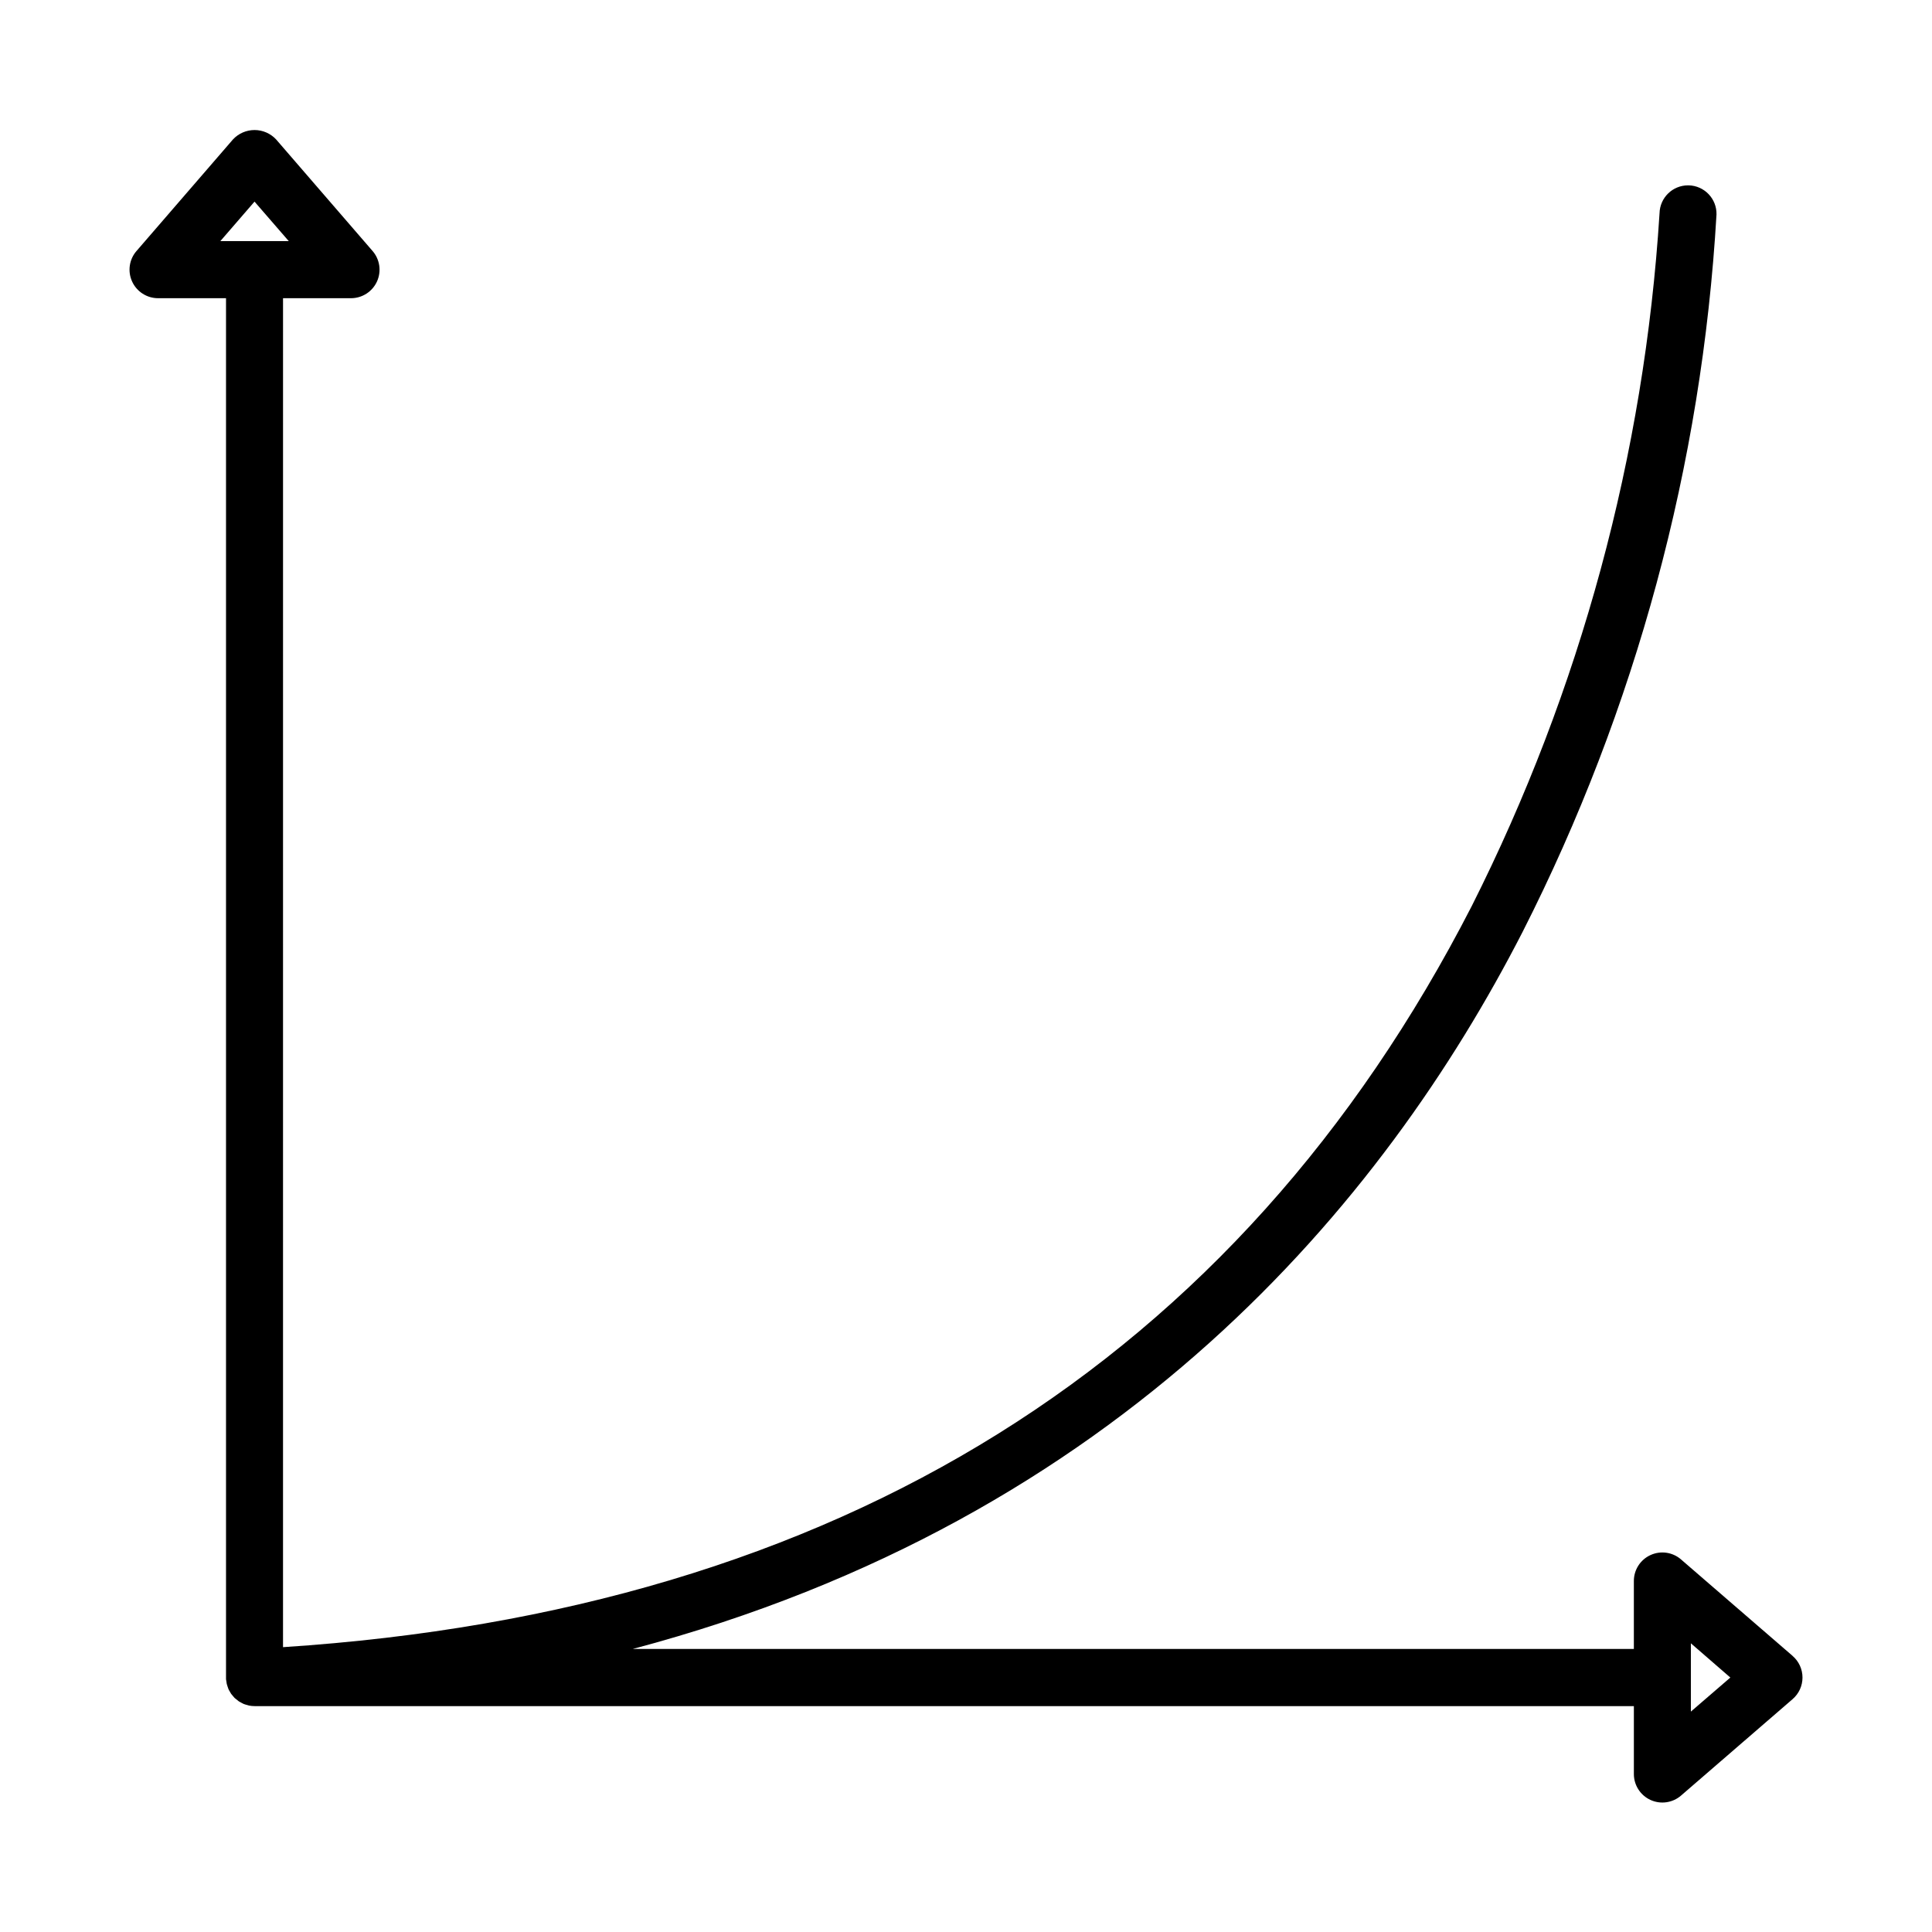
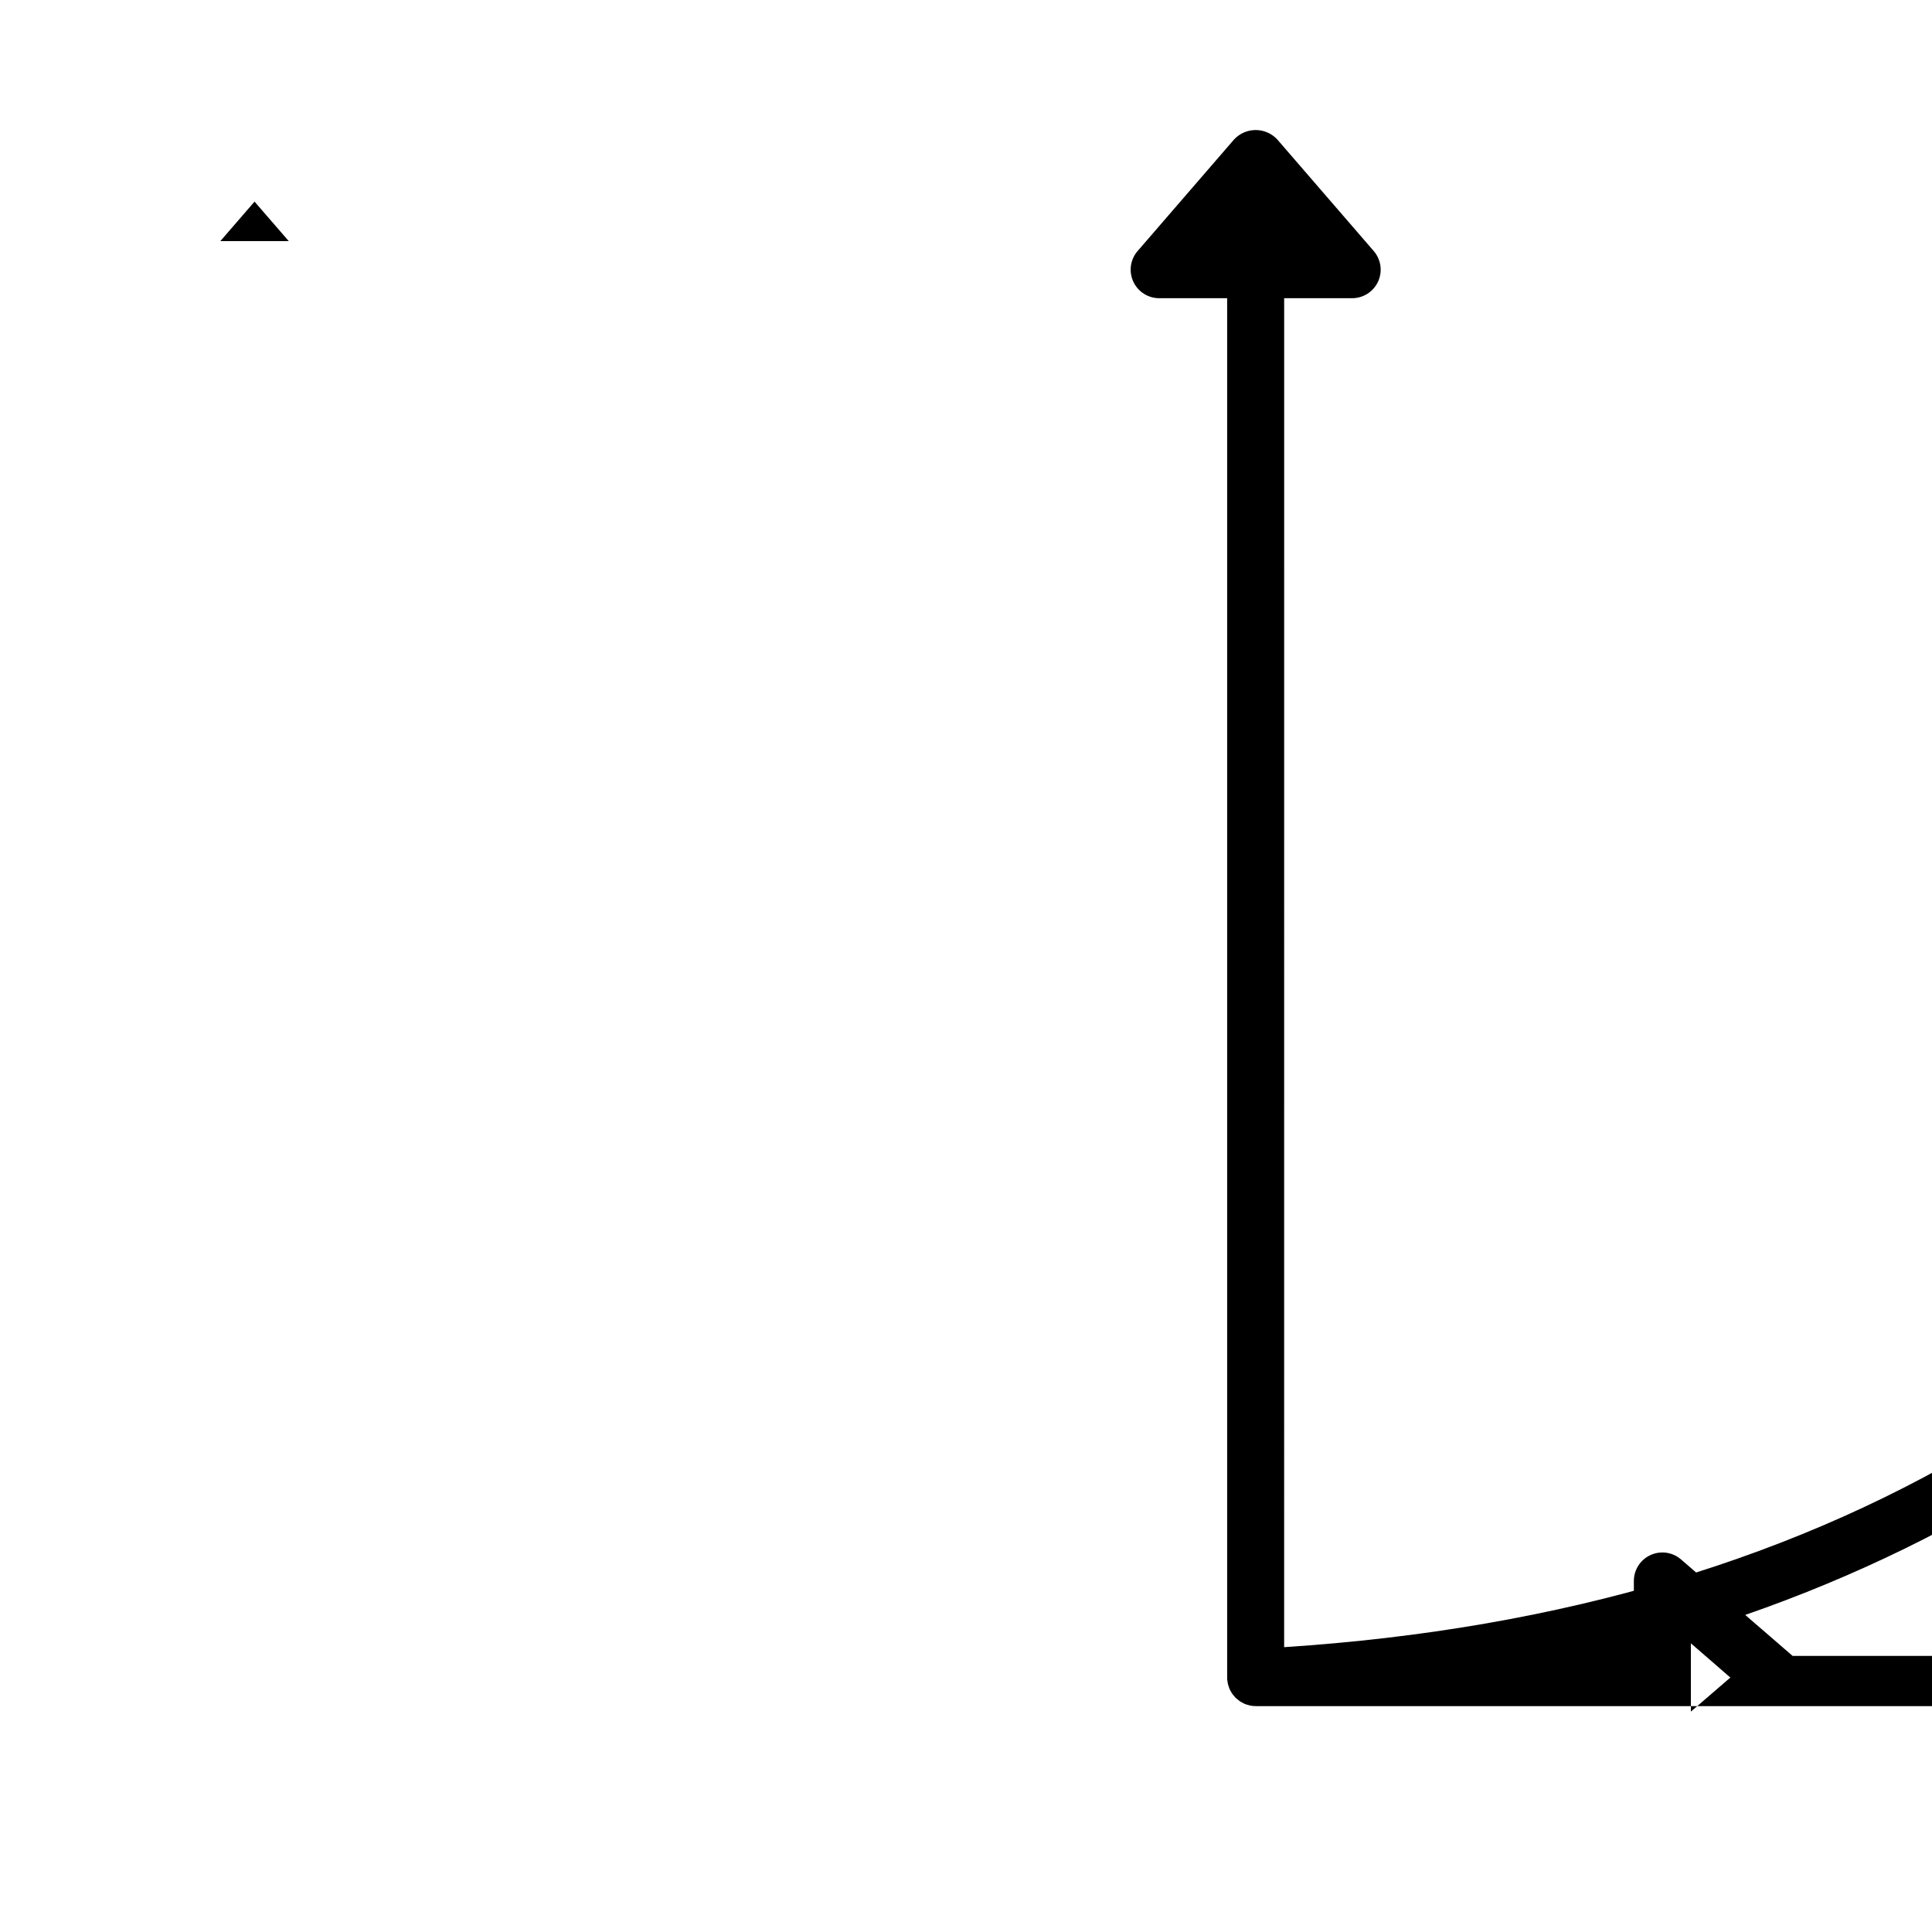
<svg xmlns="http://www.w3.org/2000/svg" fill="#000000" width="800px" height="800px" version="1.1" viewBox="144 144 512 512">
-   <path d="m619.06 582.83-29.574-25.566v-0.004c-2.234-1.934-5.394-2.383-8.086-1.152-2.688 1.227-4.414 3.914-4.41 6.871v18.012h-265.31c129.64-34.387 199.12-118.47 235.82-190.02 30.039-59.16 47.535-123.89 51.391-190.13 0.094-4.172-3.215-7.629-7.387-7.723h-0.152c-4.106 0-7.461 3.281-7.555 7.387-4.019 63.926-20.945 126.37-49.754 183.58-61.969 120.81-167.94 186.84-315.04 196.43l0.004-357.49h18.016c2.957 0 5.644-1.727 6.875-4.414 1.23-2.691 0.777-5.852-1.156-8.086l-25.566-29.574c-1.48-1.59-3.551-2.492-5.719-2.492-2.172 0-4.242 0.902-5.719 2.492l-25.566 29.574h-0.004c-1.934 2.234-2.383 5.394-1.152 8.086 1.227 2.688 3.914 4.414 6.871 4.414h18.012v365.54 0.191 0.191c0 0.207 0.066 0.398 0.09 0.594 0.023 0.238 0.059 0.477 0.105 0.711 0.062 0.246 0.141 0.488 0.227 0.73 0.074 0.223 0.141 0.441 0.23 0.656 0.09 0.211 0.242 0.453 0.367 0.676 0.125 0.223 0.211 0.387 0.336 0.57 0.125 0.18 0.328 0.406 0.504 0.605 0.176 0.195 0.273 0.332 0.43 0.504l0.004-0.004c0.363 0.309 0.734 0.605 1.113 0.895 0.23 0.145 0.469 0.273 0.715 0.391 0.18 0.098 0.359 0.207 0.551 0.289v-0.004c0.293 0.113 0.598 0.207 0.906 0.281 0.168 0.047 0.316 0.109 0.504 0.145v0.004c0.496 0.098 1.004 0.148 1.512 0.148h365.5v17.992c-0.004 2.957 1.723 5.644 4.41 6.875 2.691 1.23 5.852 0.777 8.086-1.156l29.574-25.566v-0.004c1.664-1.434 2.617-3.519 2.617-5.715 0-2.195-0.953-4.285-2.617-5.719zm-407.61-385.4 9.07 10.465-18.121-0.004zm380.65 400.16v-18.094l10.461 9.07z" />
+   <path d="m619.06 582.83-29.574-25.566v-0.004c-2.234-1.934-5.394-2.383-8.086-1.152-2.688 1.227-4.414 3.914-4.41 6.871v18.012c129.64-34.387 199.12-118.47 235.82-190.02 30.039-59.16 47.535-123.89 51.391-190.13 0.094-4.172-3.215-7.629-7.387-7.723h-0.152c-4.106 0-7.461 3.281-7.555 7.387-4.019 63.926-20.945 126.37-49.754 183.58-61.969 120.81-167.94 186.84-315.04 196.43l0.004-357.49h18.016c2.957 0 5.644-1.727 6.875-4.414 1.23-2.691 0.777-5.852-1.156-8.086l-25.566-29.574c-1.48-1.59-3.551-2.492-5.719-2.492-2.172 0-4.242 0.902-5.719 2.492l-25.566 29.574h-0.004c-1.934 2.234-2.383 5.394-1.152 8.086 1.227 2.688 3.914 4.414 6.871 4.414h18.012v365.54 0.191 0.191c0 0.207 0.066 0.398 0.09 0.594 0.023 0.238 0.059 0.477 0.105 0.711 0.062 0.246 0.141 0.488 0.227 0.73 0.074 0.223 0.141 0.441 0.23 0.656 0.09 0.211 0.242 0.453 0.367 0.676 0.125 0.223 0.211 0.387 0.336 0.57 0.125 0.18 0.328 0.406 0.504 0.605 0.176 0.195 0.273 0.332 0.43 0.504l0.004-0.004c0.363 0.309 0.734 0.605 1.113 0.895 0.23 0.145 0.469 0.273 0.715 0.391 0.18 0.098 0.359 0.207 0.551 0.289v-0.004c0.293 0.113 0.598 0.207 0.906 0.281 0.168 0.047 0.316 0.109 0.504 0.145v0.004c0.496 0.098 1.004 0.148 1.512 0.148h365.5v17.992c-0.004 2.957 1.723 5.644 4.41 6.875 2.691 1.23 5.852 0.777 8.086-1.156l29.574-25.566v-0.004c1.664-1.434 2.617-3.519 2.617-5.715 0-2.195-0.953-4.285-2.617-5.719zm-407.61-385.4 9.07 10.465-18.121-0.004zm380.65 400.16v-18.094l10.461 9.07z" />
</svg>